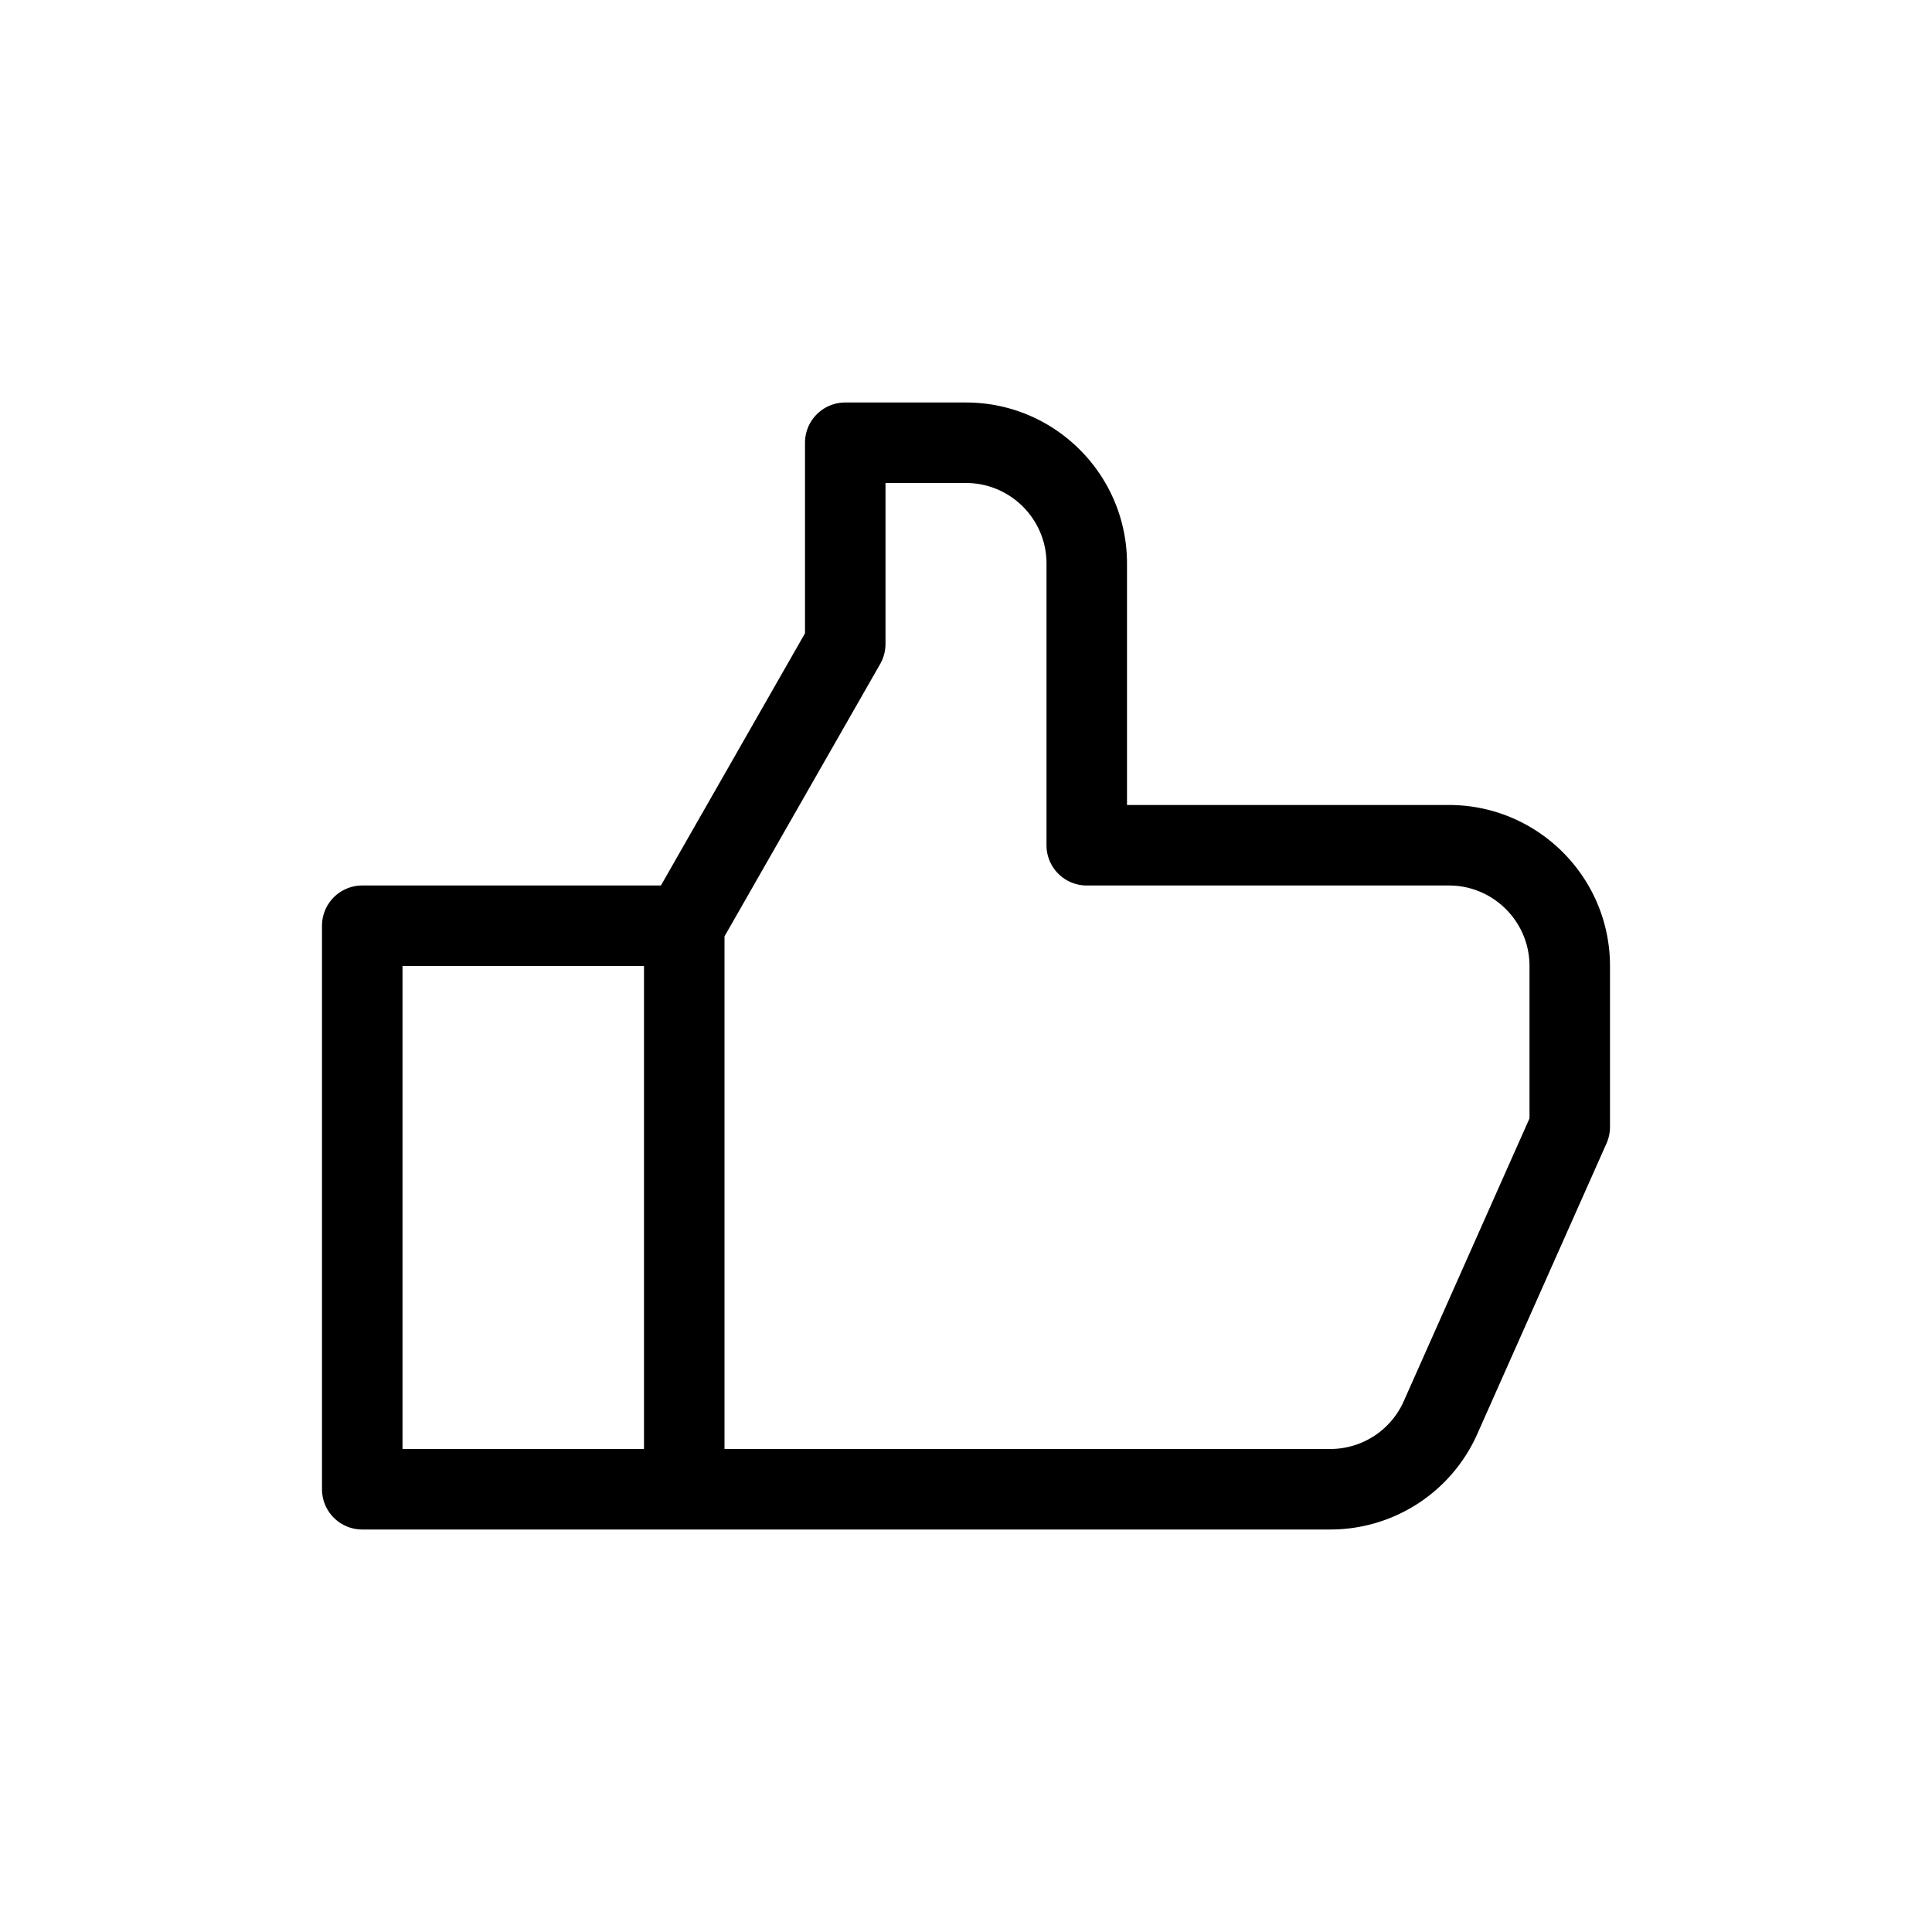
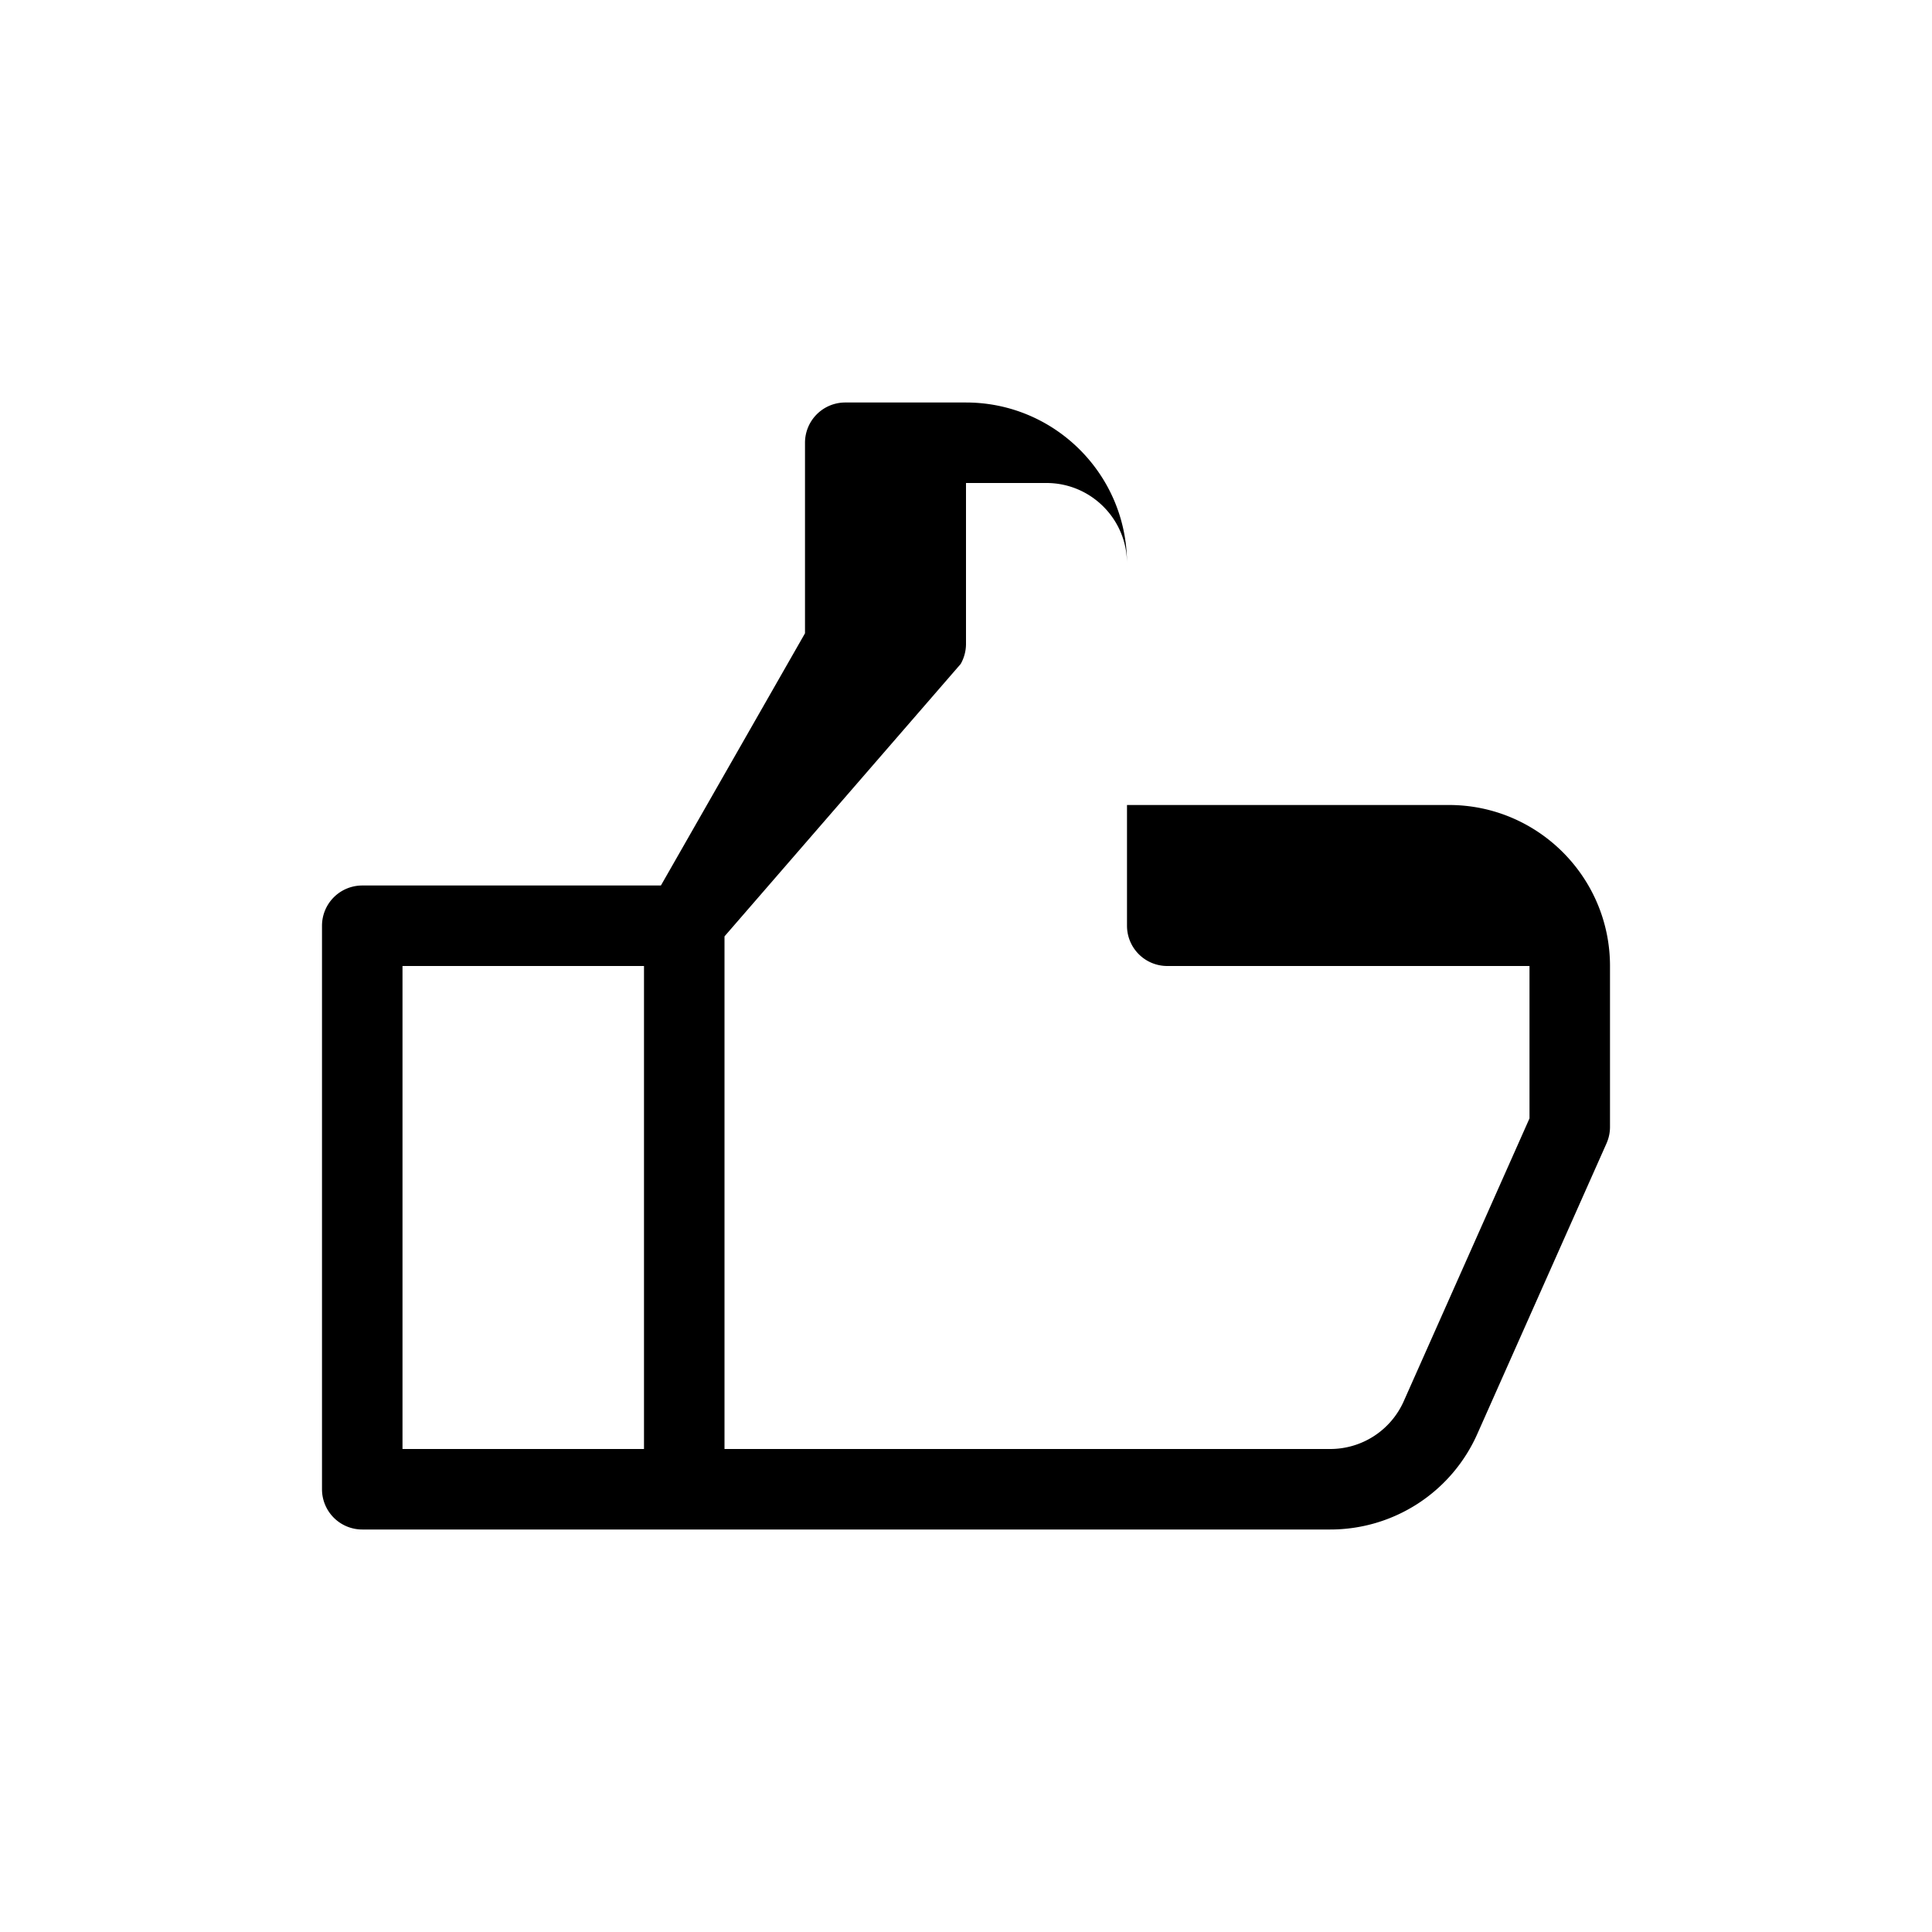
<svg xmlns="http://www.w3.org/2000/svg" width="24" height="24">
-   <path d="M19 12c0-.551-.449-1-1-1h-4.5a.5.5 0 01-.5-.5V7c0-.552-.449-1-1-1h-1v2a.506.506 0 01-.066.248L9 11.632V18h7.523a.999.999 0 00.915-.594L19 13.893V12zM5 18h3v-6H5v6zm-1 .5v-7a.5.5 0 01.5-.5h3.71L10 7.867V5.5a.5.5 0 01.5-.5H12c1.103 0 2 .896 2 2v3h4c1.103 0 2 .897 2 2v2c0 .07-.015.139-.043.203l-1.604 3.607a1.997 1.997 0 01-1.83 1.19H4.5a.5.5 0 01-.5-.5z" fill="#000" fill-rule="evenodd" />
+   <path d="M19 12h-4.5a.5.5 0 01-.5-.5V7c0-.552-.449-1-1-1h-1v2a.506.506 0 01-.066.248L9 11.632V18h7.523a.999.999 0 00.915-.594L19 13.893V12zM5 18h3v-6H5v6zm-1 .5v-7a.5.5 0 01.5-.5h3.71L10 7.867V5.5a.5.5 0 01.5-.5H12c1.103 0 2 .896 2 2v3h4c1.103 0 2 .897 2 2v2c0 .07-.015.139-.043.203l-1.604 3.607a1.997 1.997 0 01-1.83 1.19H4.5a.5.5 0 01-.5-.5z" fill="#000" fill-rule="evenodd" />
</svg>